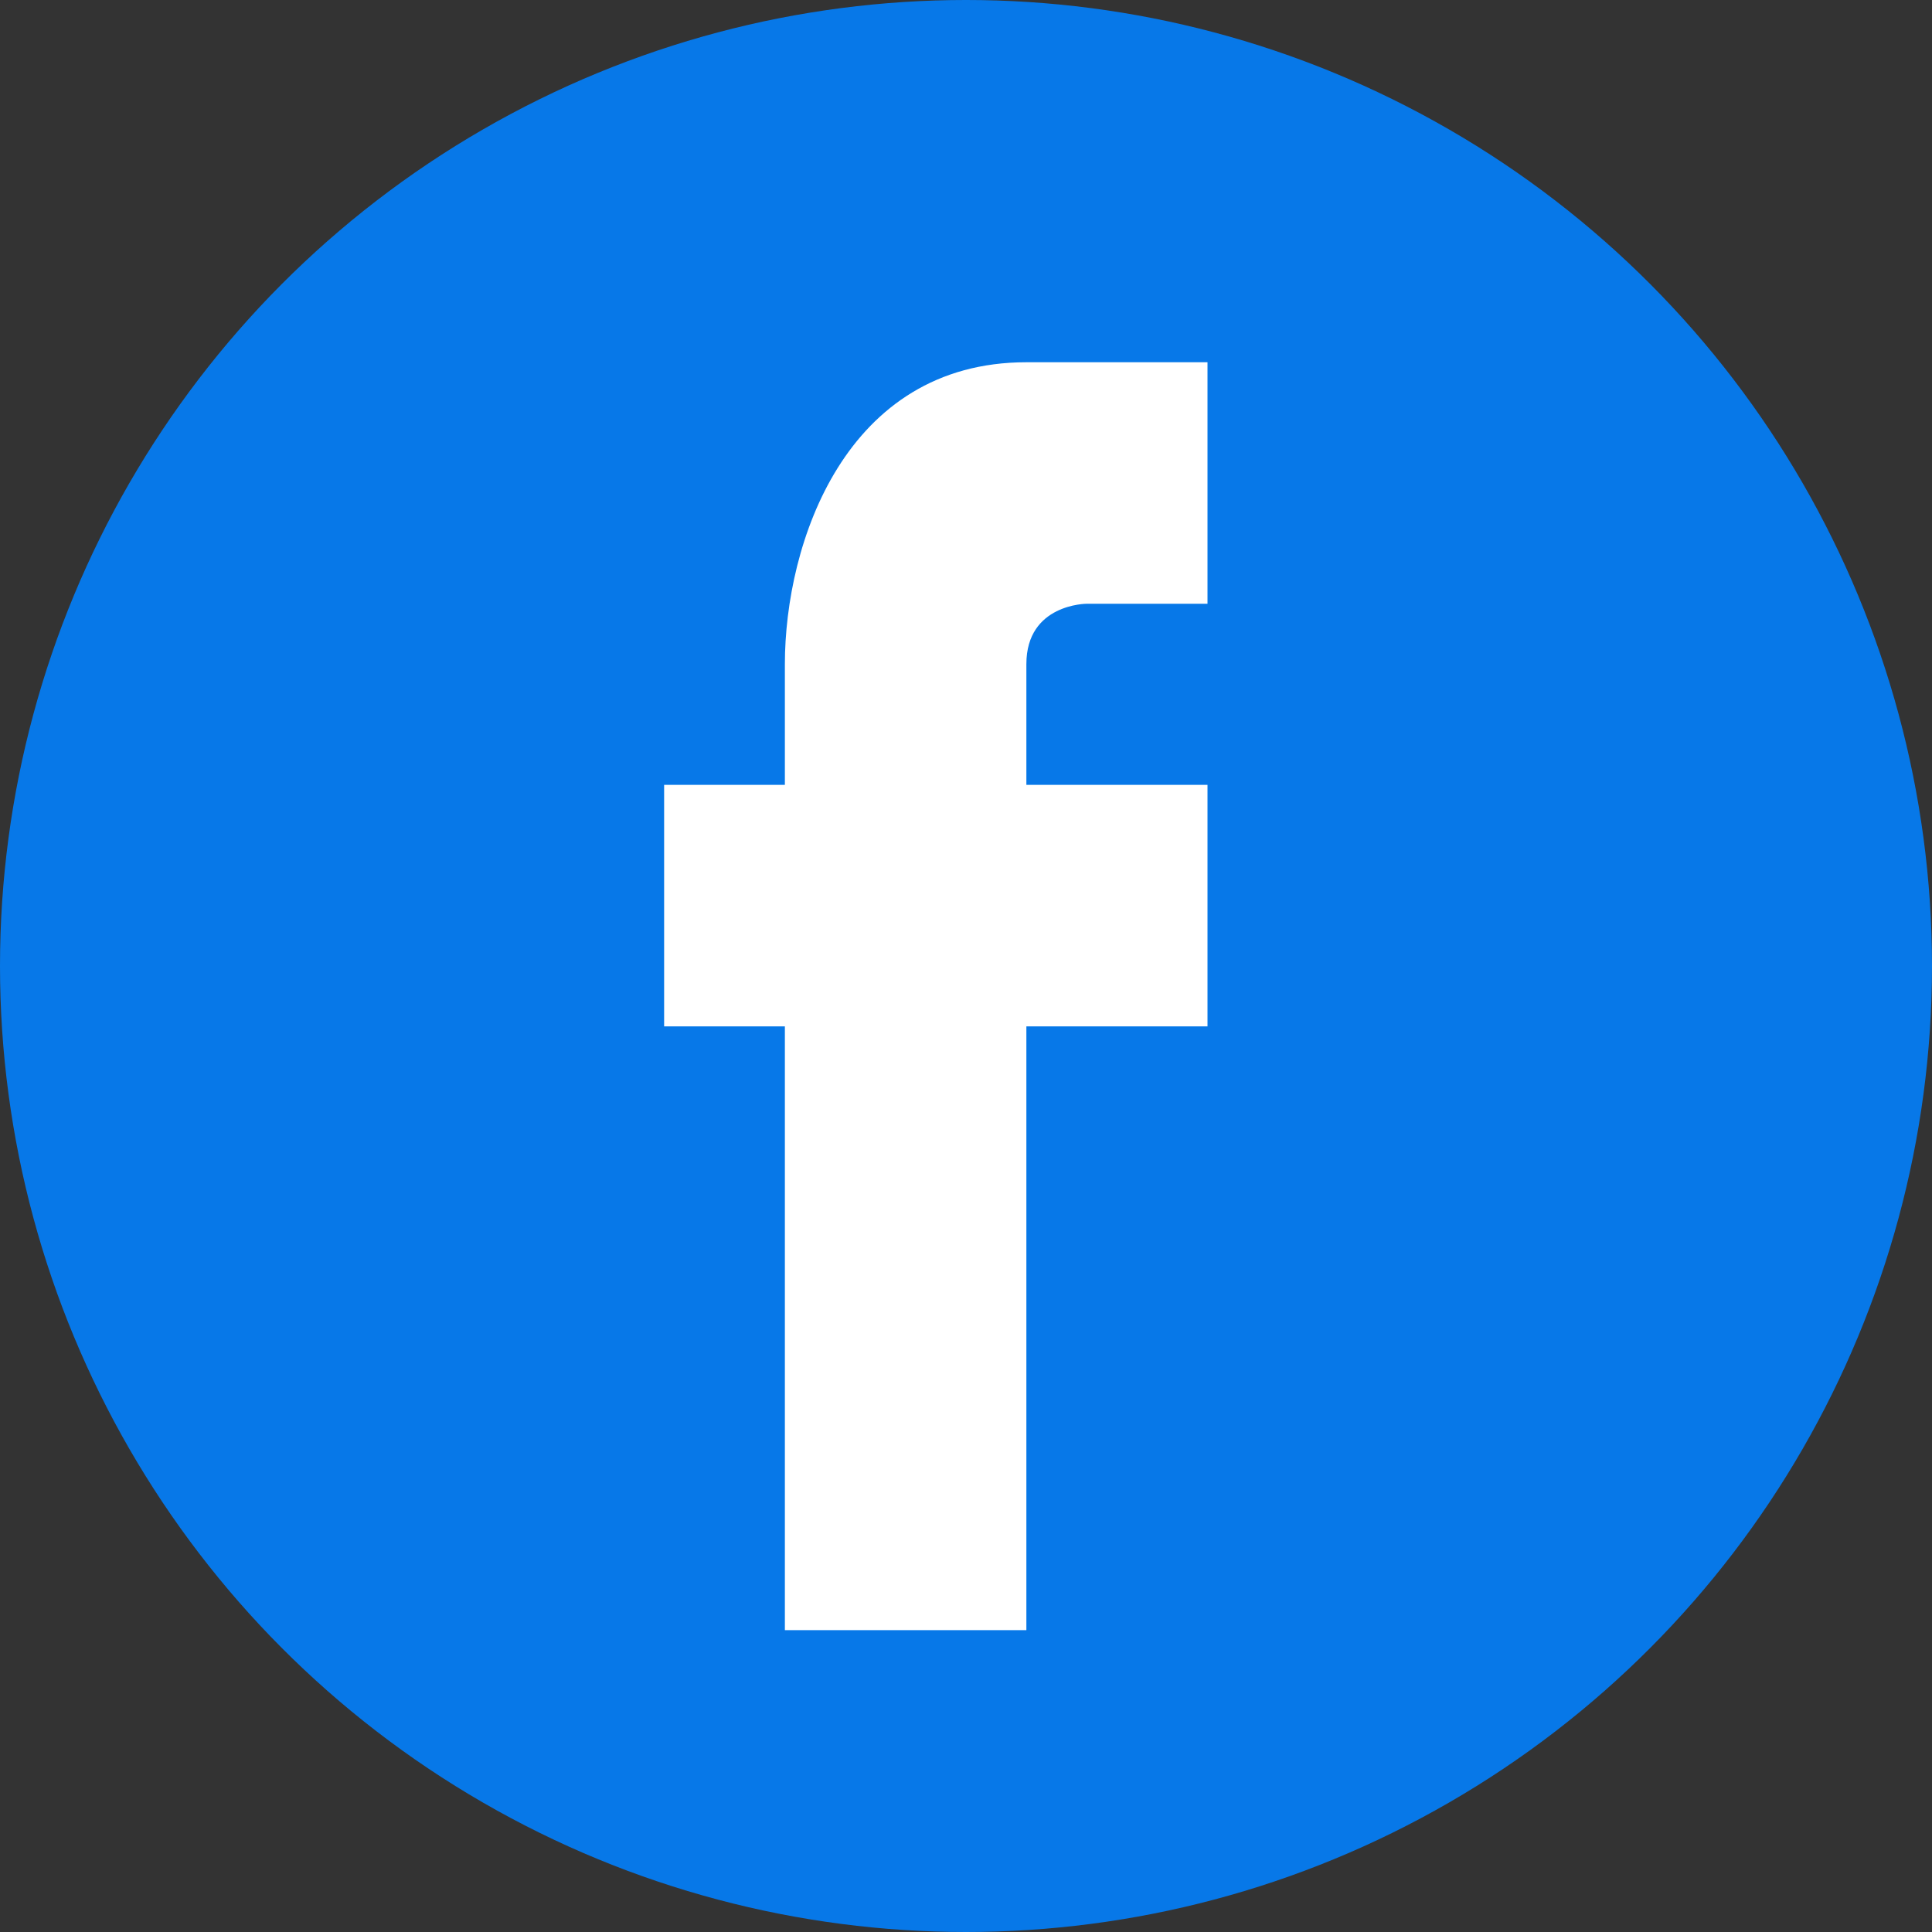
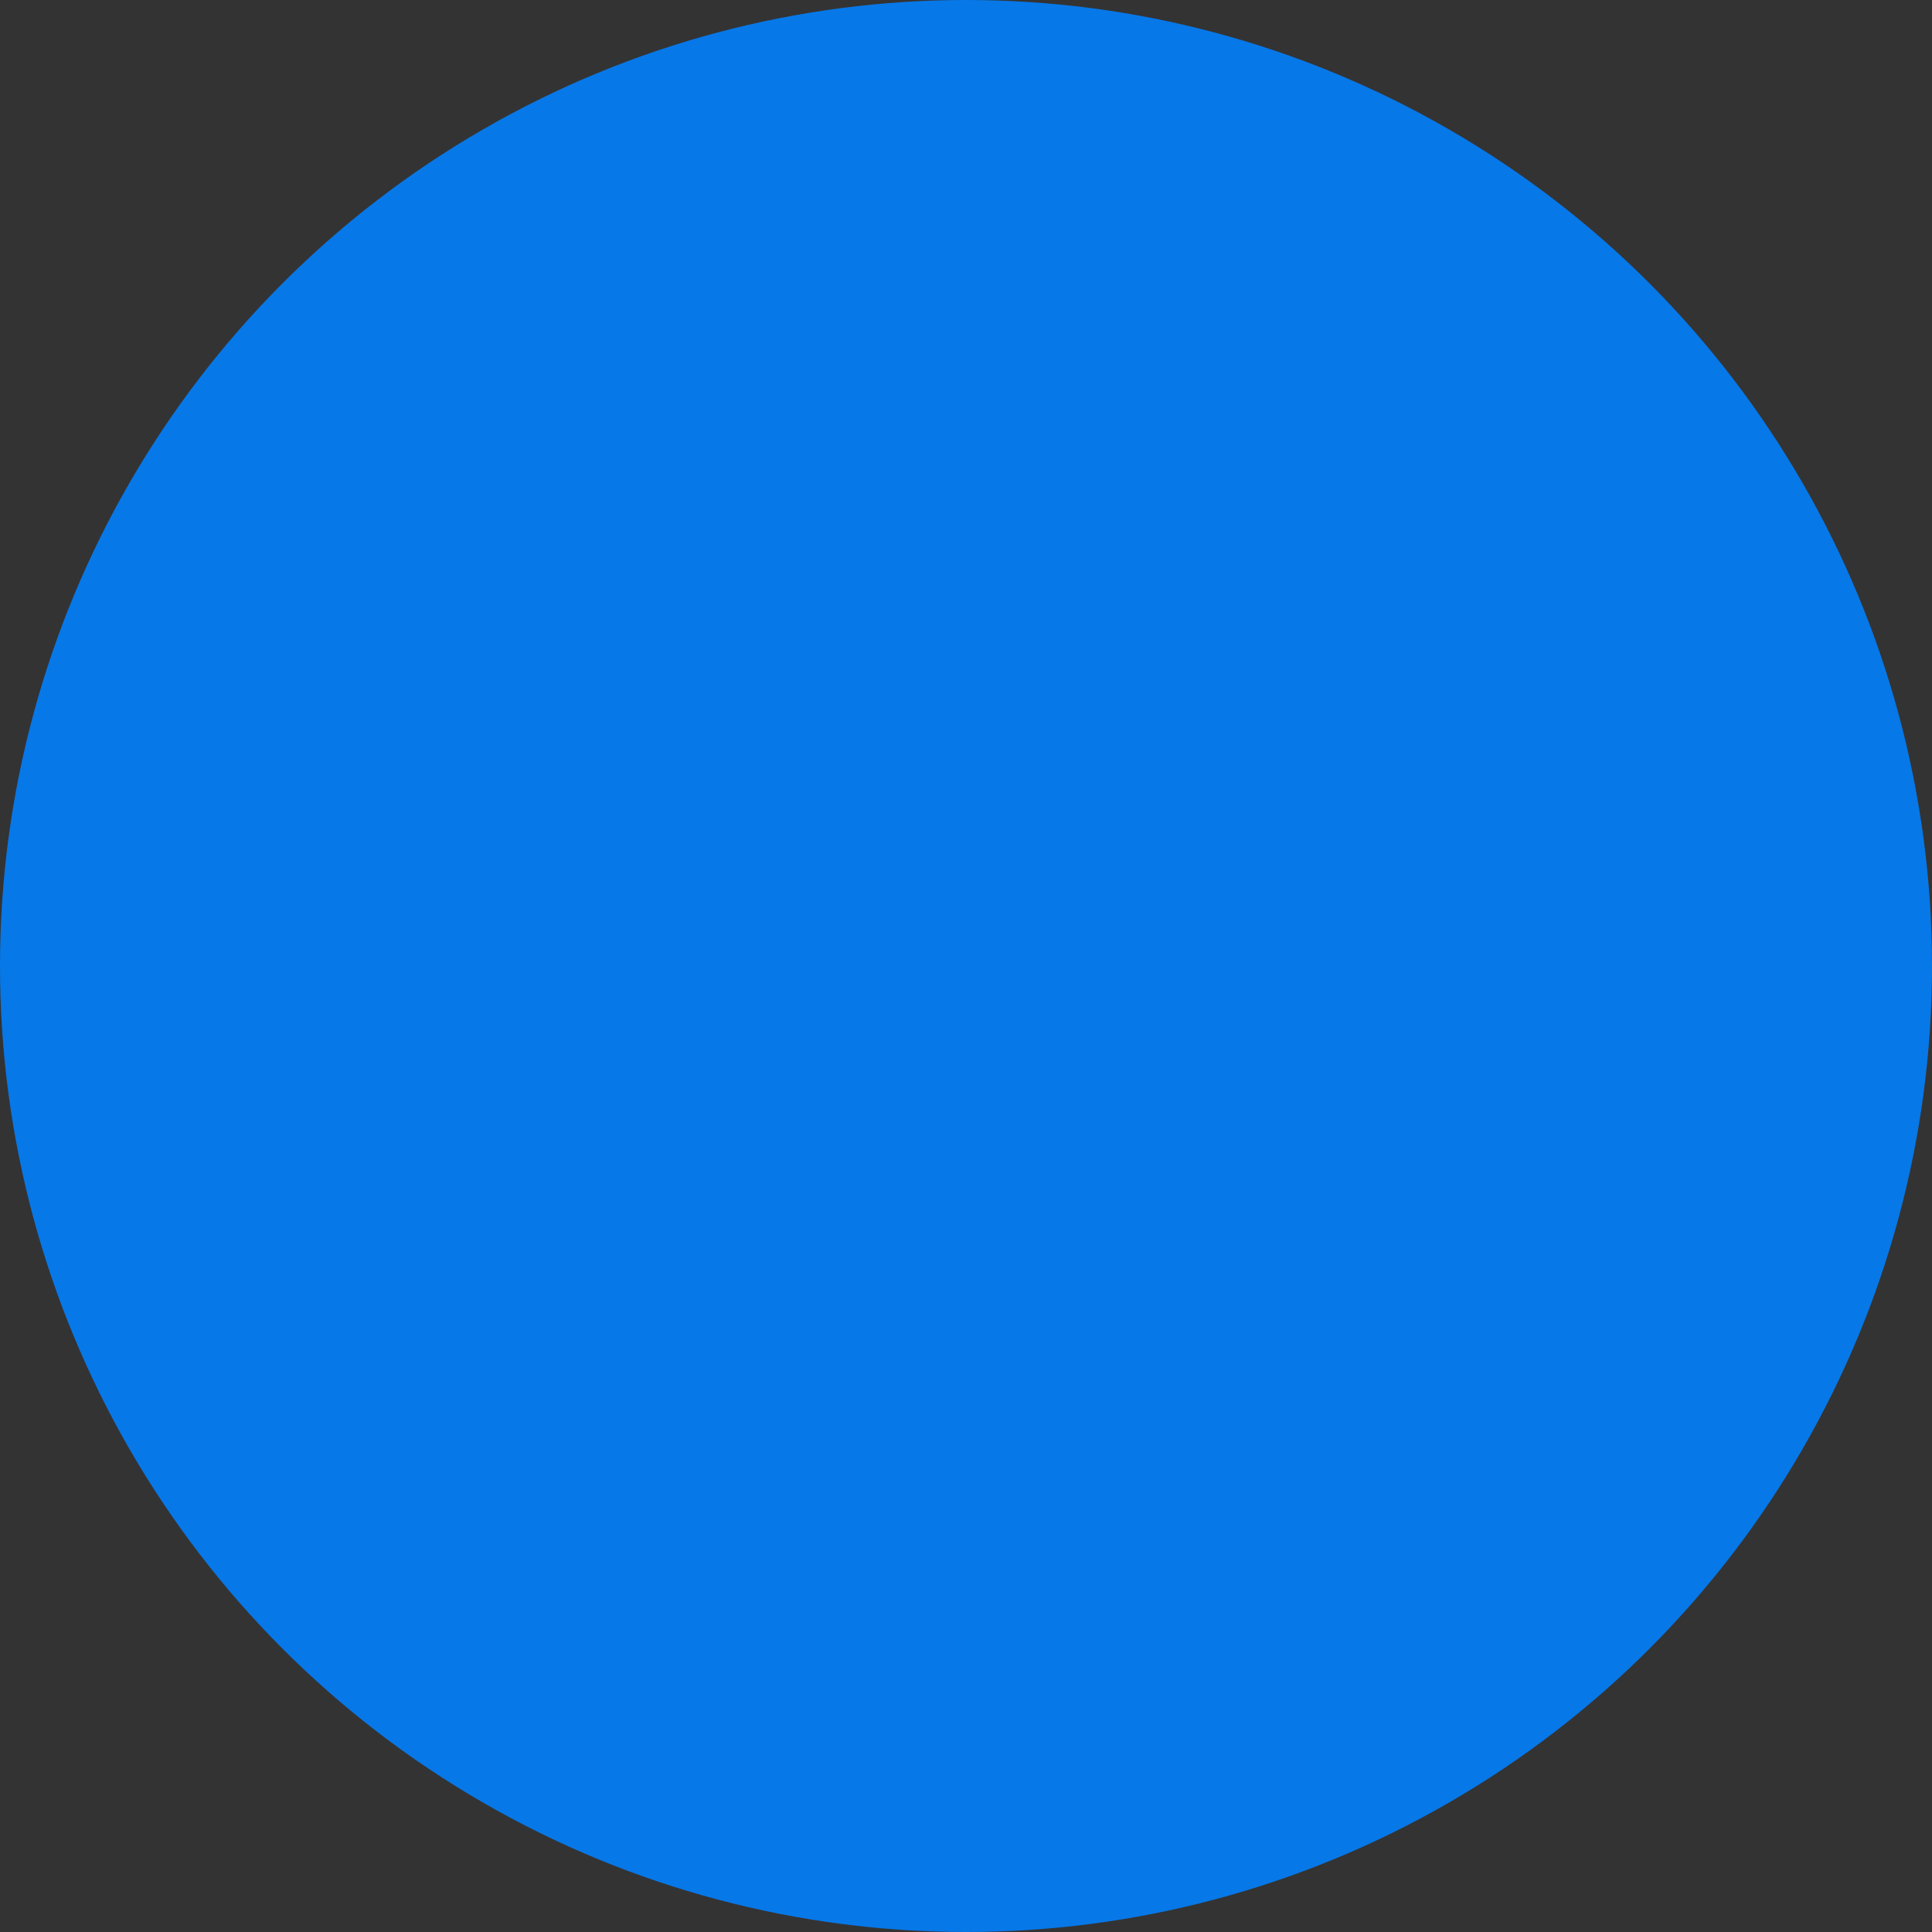
<svg xmlns="http://www.w3.org/2000/svg" xml:space="preserve" width="32px" height="32px" version="1.1" style="shape-rendering:geometricPrecision; text-rendering:geometricPrecision; image-rendering:optimizeQuality; fill-rule:evenodd; clip-rule:evenodd" viewBox="0 0 32 32">
  <rect x="0" y="0" width="32" height="32" fill="#333333" stroke="none" />
  <defs>
    <style type="text/css">
   
    .fil0 {fill:#0778E8}
    .fil1 {fill:white}
   
  </style>
  </defs>
  <g id="Capa_x0020_1">
    <g id="_963550096">
      <circle class="fil0" cx="16" cy="16" r="16" />
-       <path class="fil1" d="M20 17l-3 0 0 10 -4 0 0 -10 -2 0 0 -4 2 0 0 -2c0,-2 1,-5 4,-5l3 0 0 4 -2 0c0,0 -1,0 -1,1l0 2 3 0 0 4z" />
    </g>
  </g>
</svg>